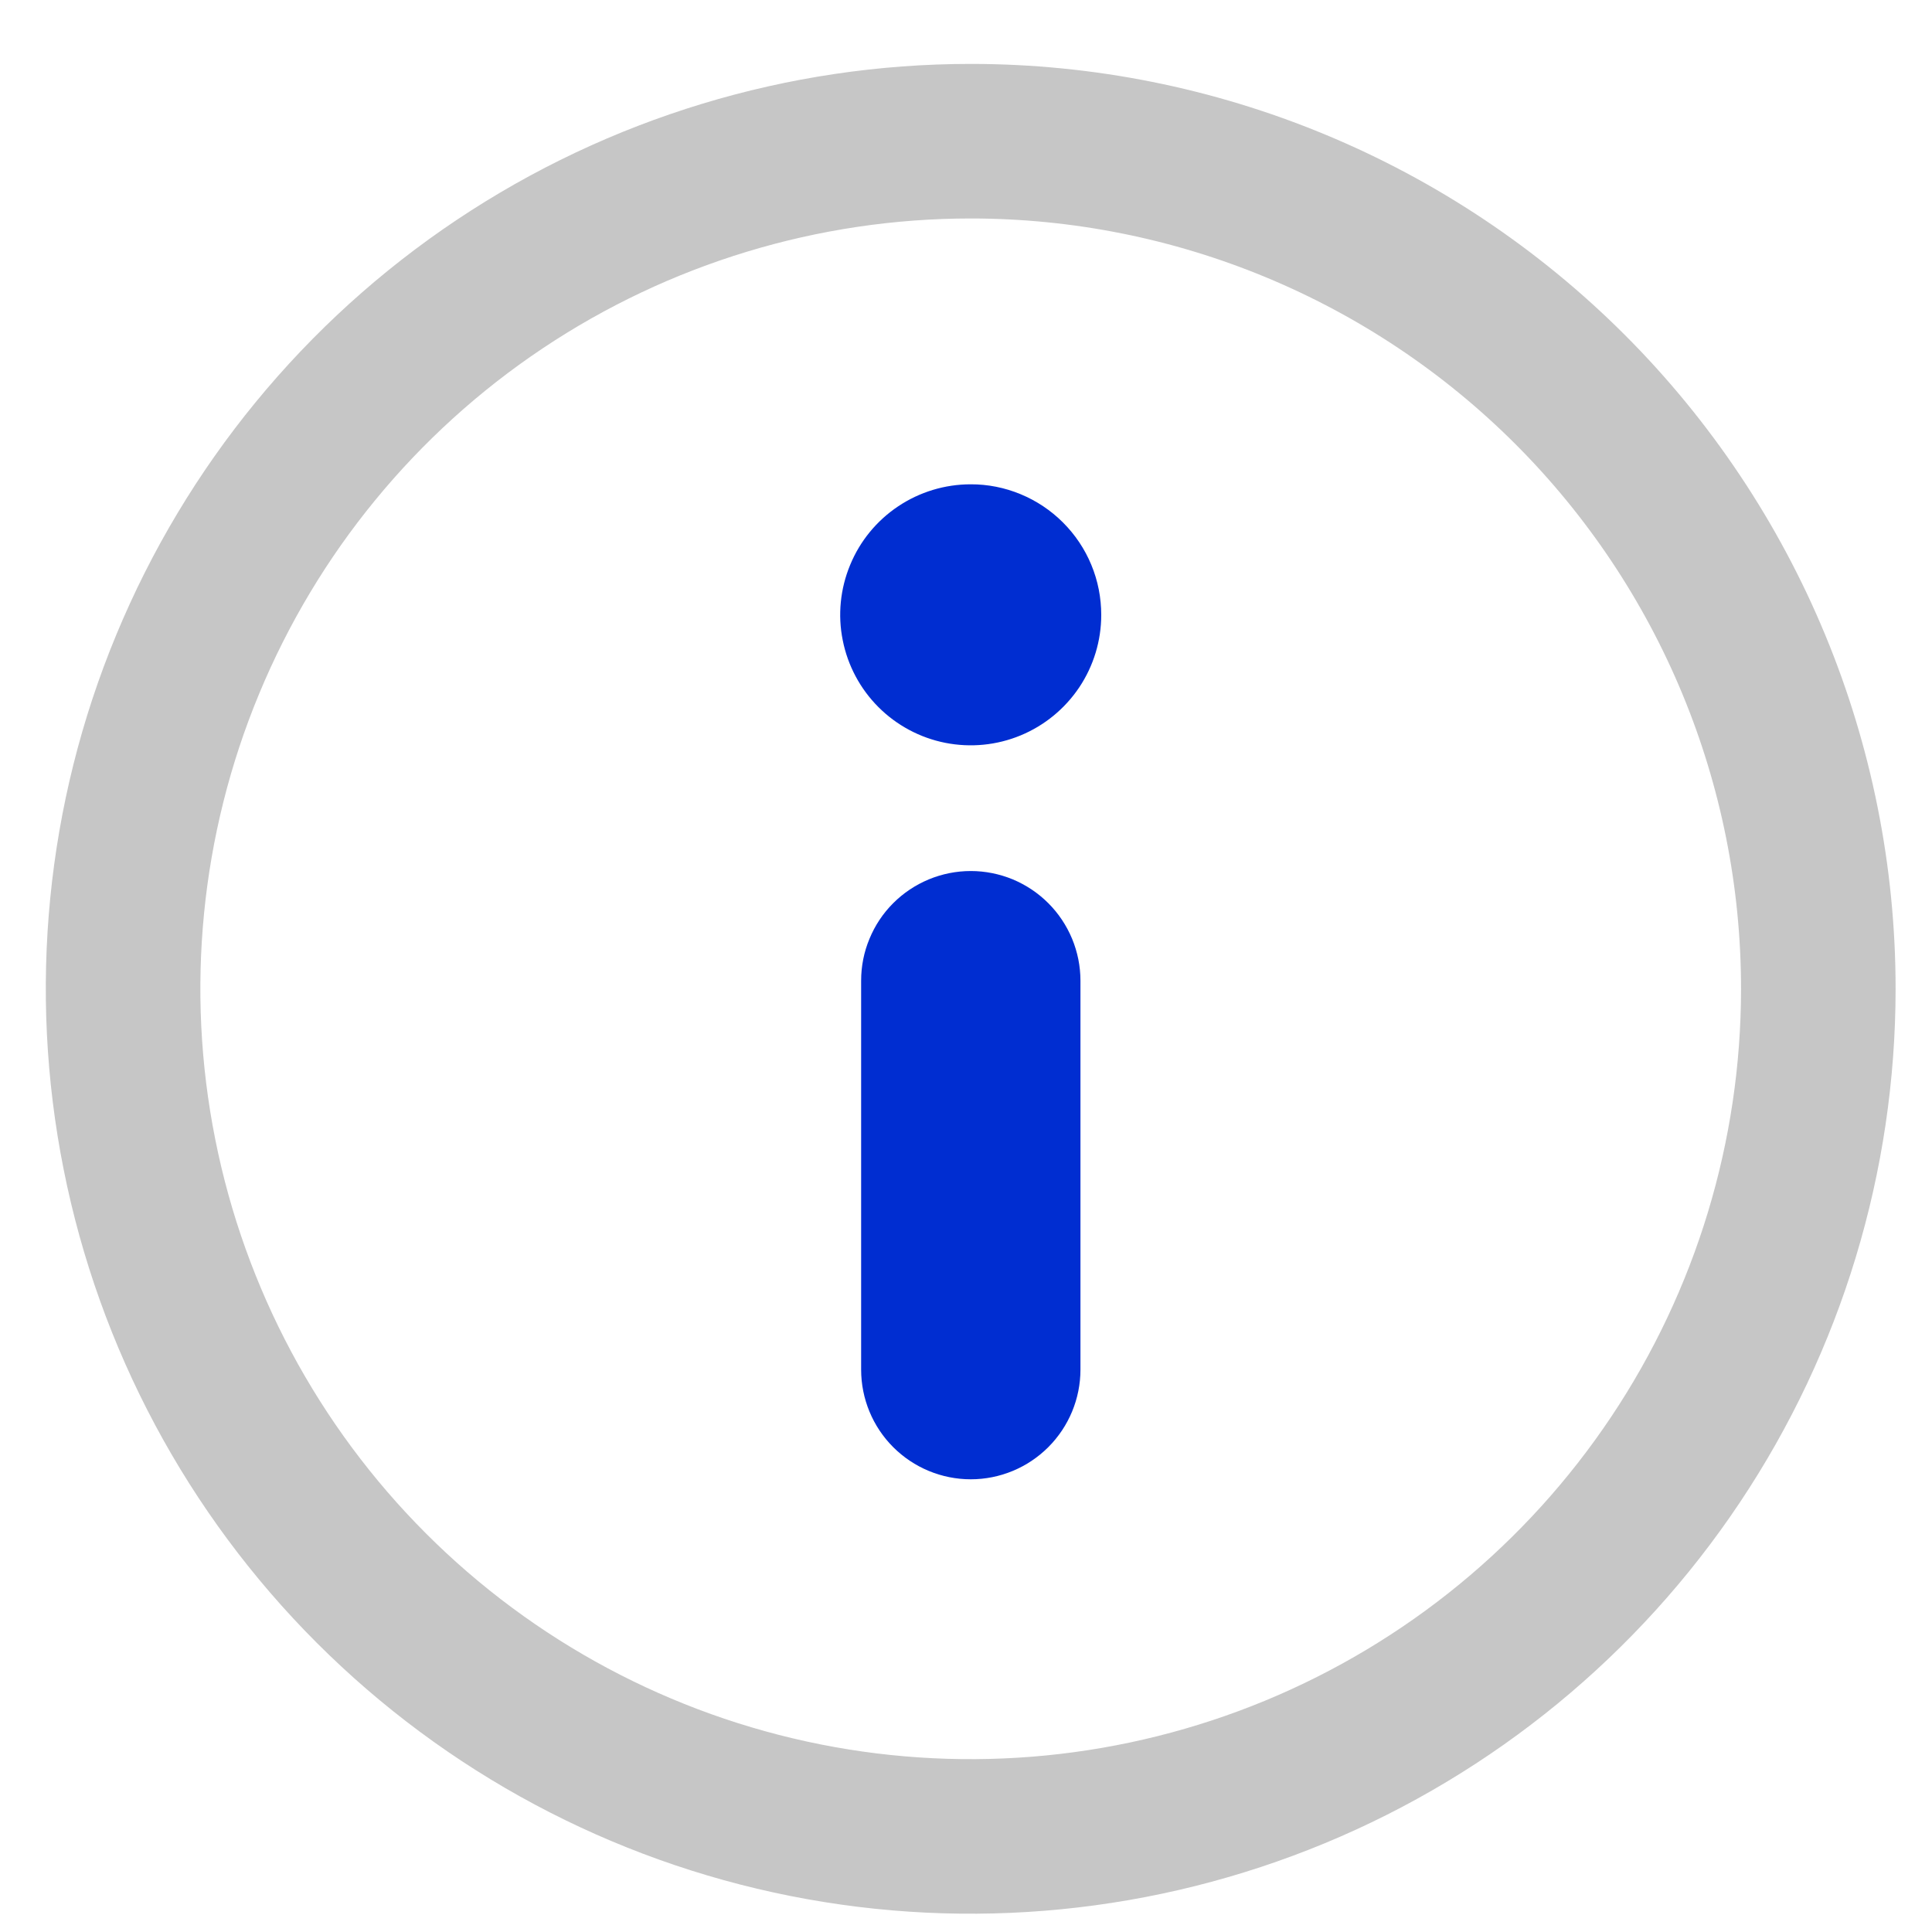
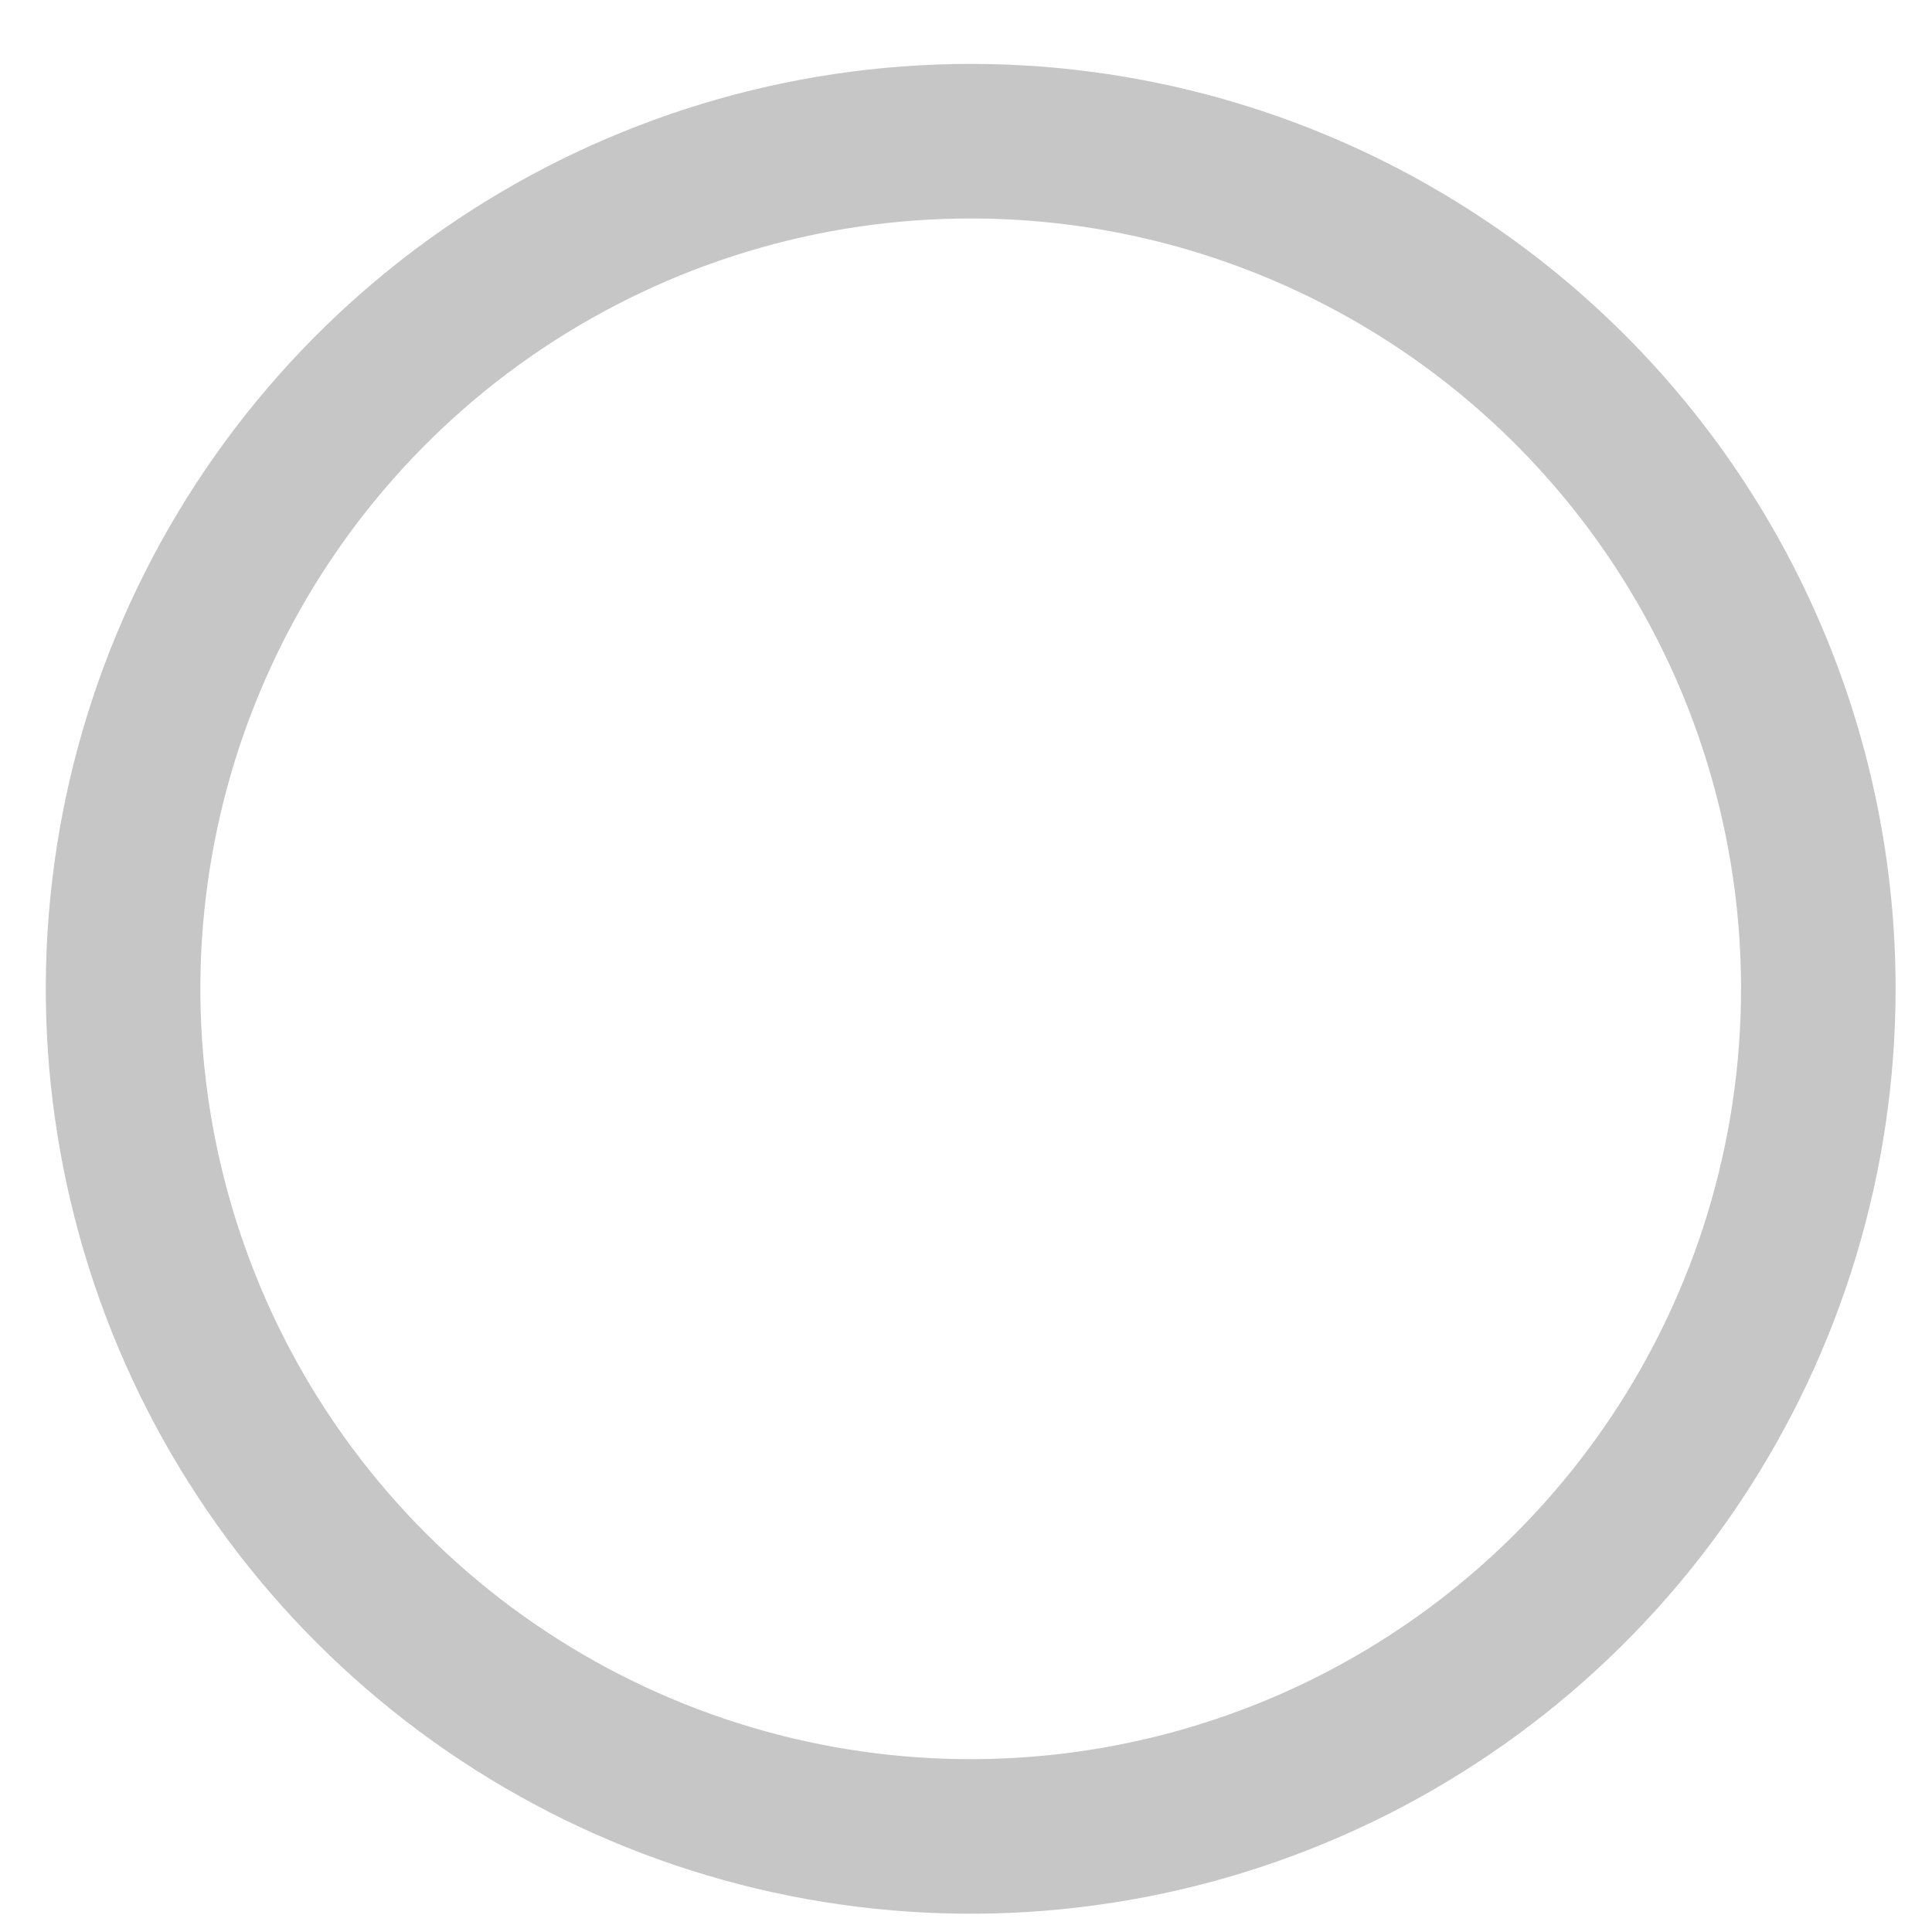
<svg xmlns="http://www.w3.org/2000/svg" width="25" height="25" viewBox="0 0 25 25" fill="none">
  <path d="M23.529 12.794C23.529 14.963 22.886 17.084 21.681 18.888C20.476 20.692 18.763 22.098 16.759 22.928C14.755 23.758 12.549 23.976 10.422 23.553C8.294 23.13 6.34 22.085 4.806 20.551C3.272 19.017 2.227 17.063 1.804 14.935C1.38 12.808 1.597 10.602 2.428 8.598C3.258 6.594 4.663 4.881 6.467 3.676C8.271 2.471 10.392 1.827 12.561 1.827C15.47 1.827 18.259 2.983 20.316 5.039C22.373 7.096 23.529 9.885 23.529 12.794Z" stroke="#C6C6C6" stroke-width="2" stroke-linecap="round" stroke-linejoin="round" />
-   <path d="M12.562 19.142C12.185 19.142 11.824 18.992 11.558 18.726C11.292 18.46 11.143 18.099 11.143 17.722V12.69C11.143 12.504 11.179 12.32 11.251 12.148C11.322 11.975 11.426 11.819 11.558 11.687C11.69 11.555 11.846 11.451 12.019 11.379C12.191 11.308 12.375 11.271 12.562 11.271C12.748 11.271 12.932 11.308 13.105 11.379C13.277 11.451 13.433 11.555 13.565 11.687C13.697 11.819 13.801 11.975 13.873 12.148C13.944 12.32 13.981 12.504 13.981 12.69V17.722C13.981 18.099 13.831 18.46 13.565 18.726C13.299 18.992 12.938 19.142 12.562 19.142Z" fill="#002DD1" />
-   <path d="M14.25 7.957C14.25 8.291 14.151 8.617 13.965 8.895C13.779 9.172 13.516 9.388 13.207 9.516C12.898 9.644 12.559 9.677 12.231 9.612C11.904 9.547 11.603 9.386 11.367 9.15C11.131 8.914 10.97 8.613 10.905 8.285C10.839 7.958 10.873 7.618 11.001 7.31C11.128 7.001 11.345 6.737 11.622 6.552C11.9 6.366 12.226 6.267 12.56 6.267C12.782 6.266 13.002 6.31 13.207 6.395C13.412 6.48 13.598 6.604 13.755 6.761C13.912 6.918 14.037 7.104 14.122 7.31C14.207 7.515 14.25 7.735 14.25 7.957Z" fill="#002DD1" />
</svg>